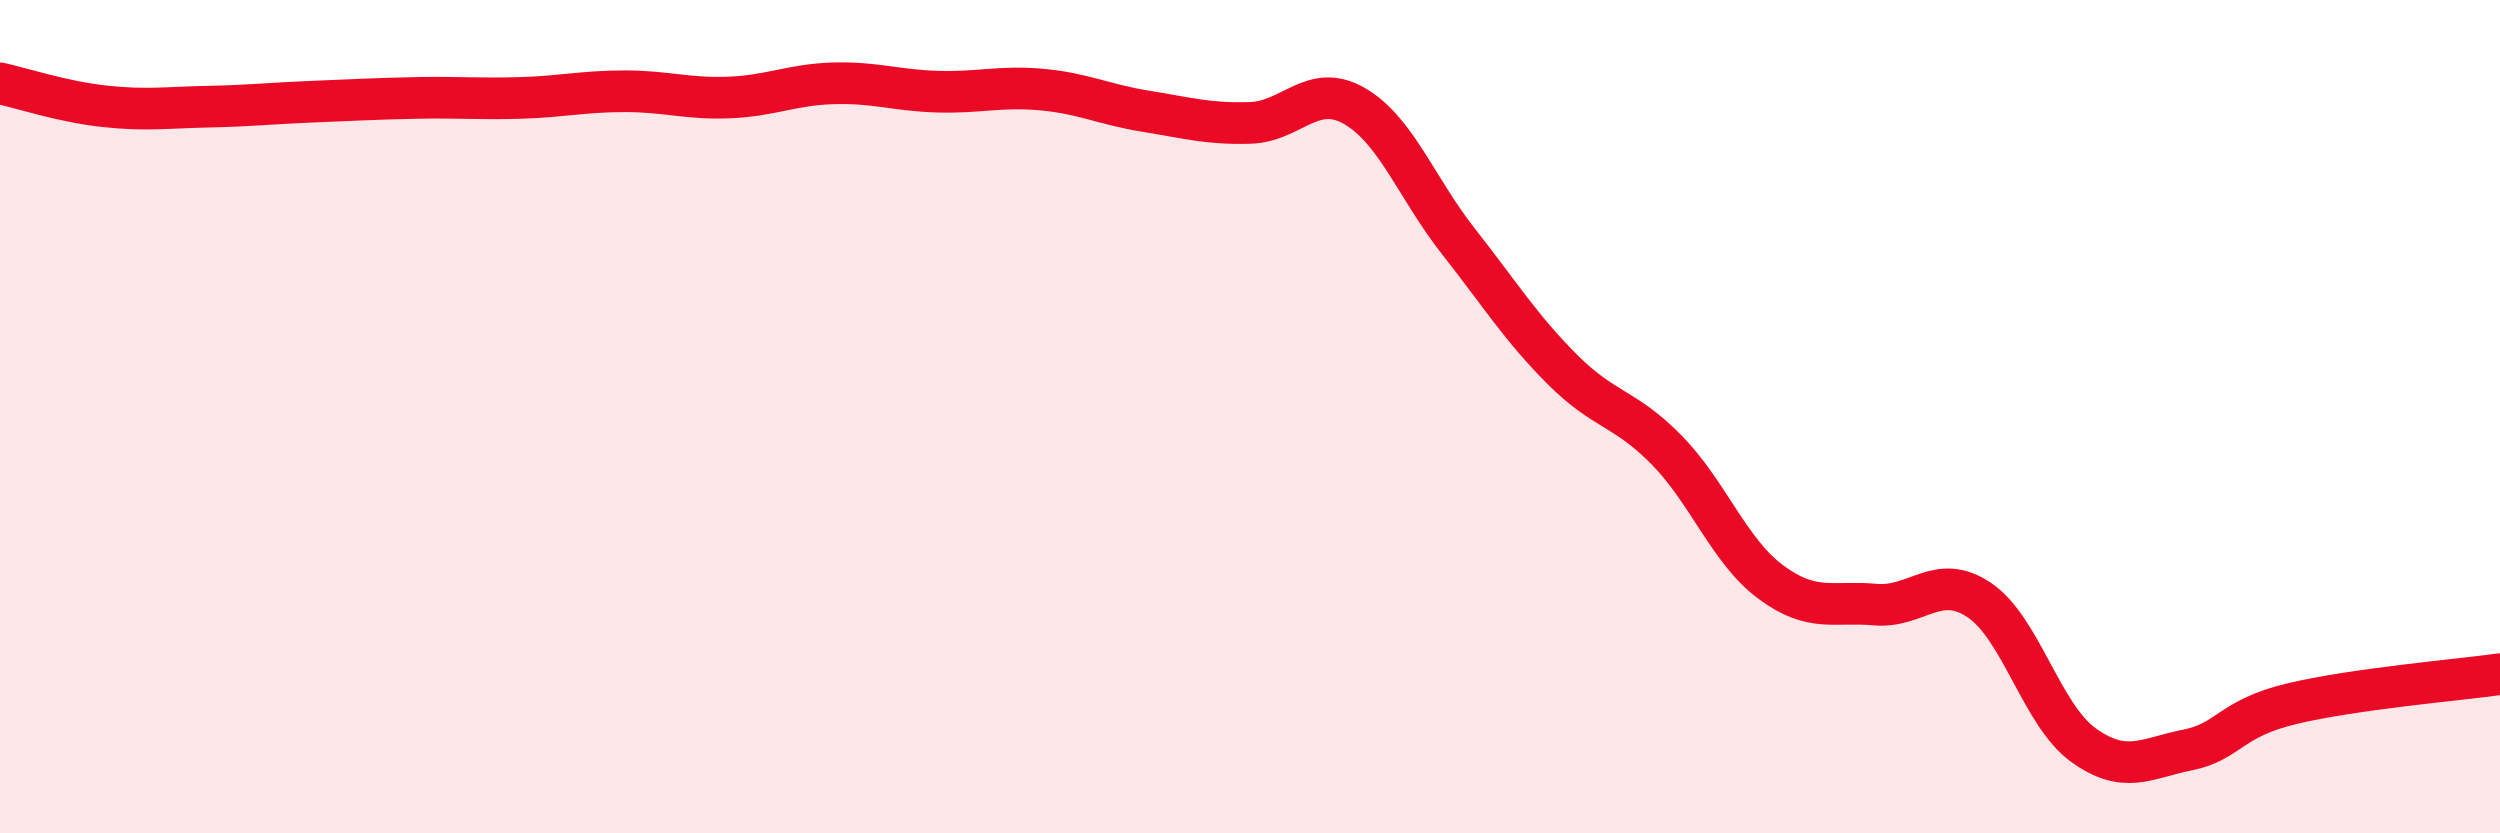
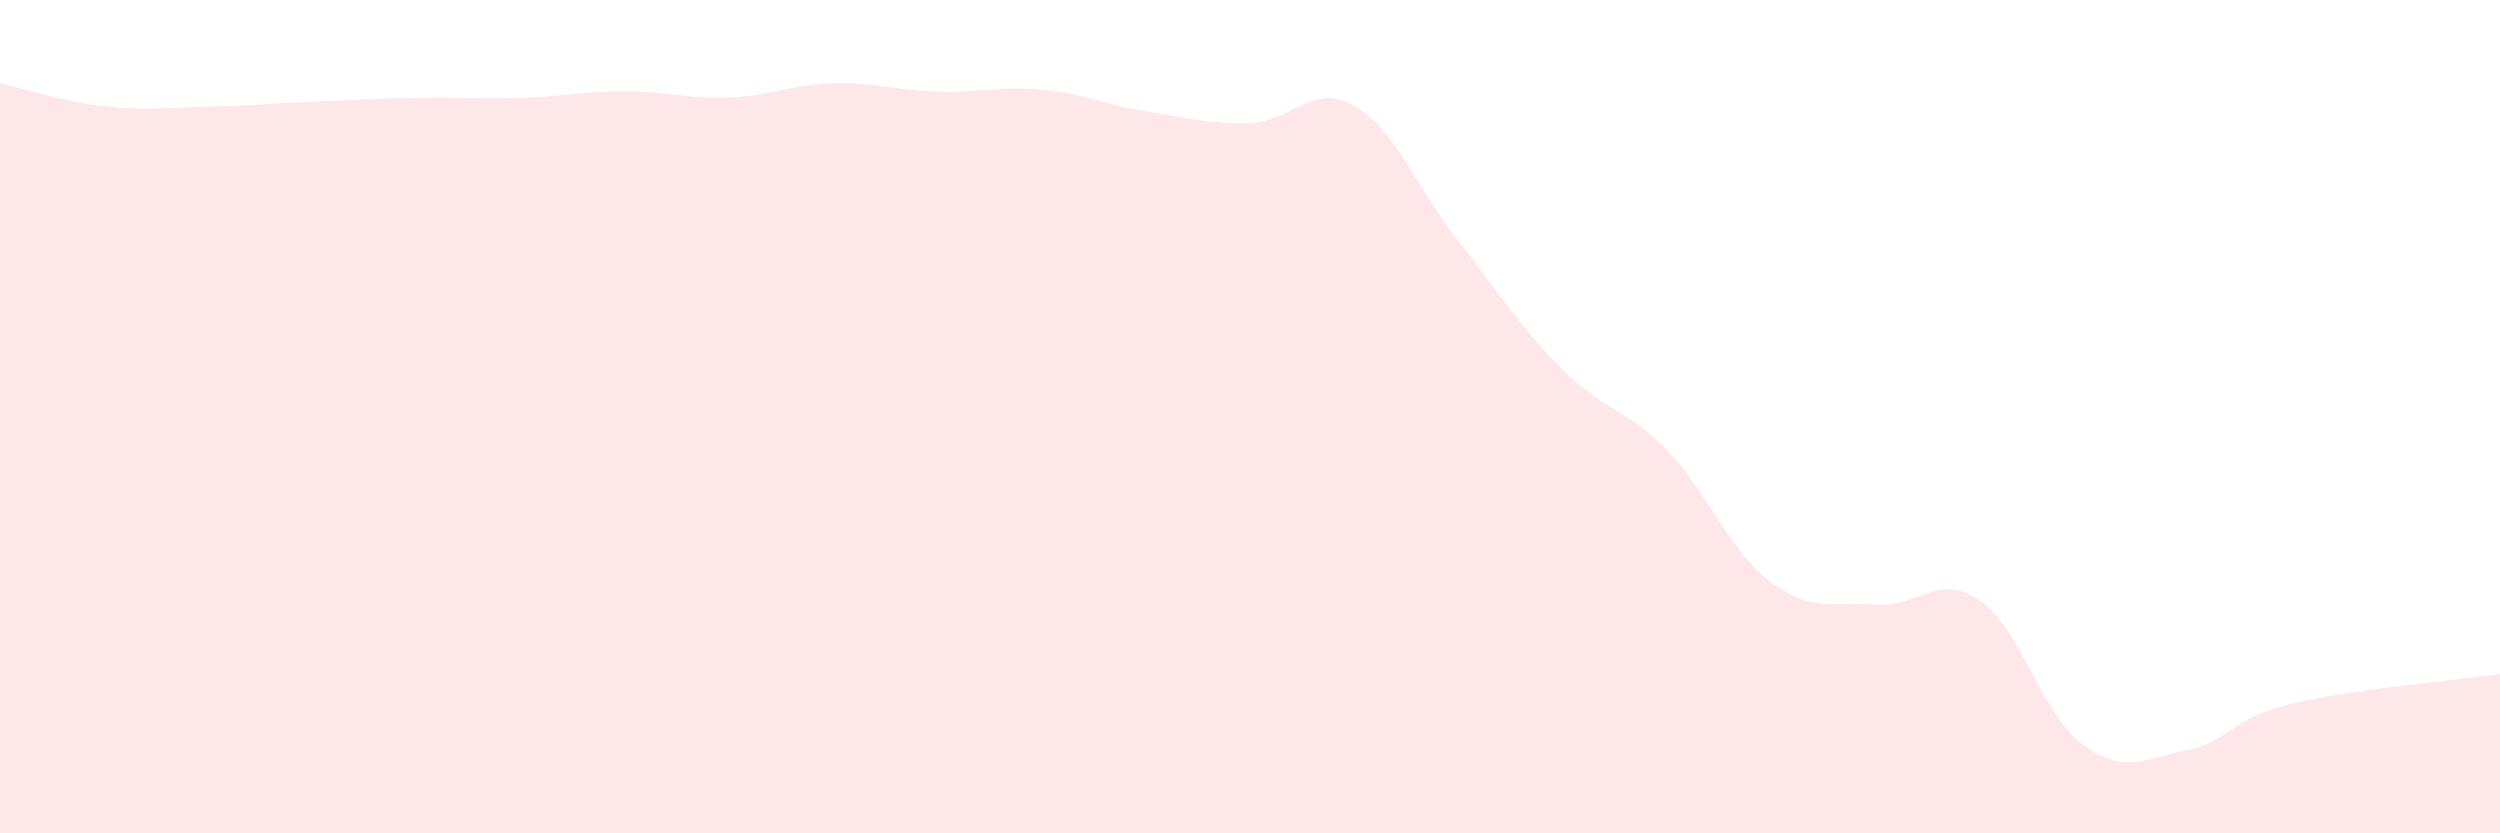
<svg xmlns="http://www.w3.org/2000/svg" width="60" height="20" viewBox="0 0 60 20">
  <path d="M 0,2 C 0.5,2.11 1.5,2.44 2.5,2.55 C 3.5,2.66 4,2.58 5,2.56 C 6,2.54 6.5,2.48 7.5,2.44 C 8.5,2.4 9,2.37 10,2.35 C 11,2.33 11.5,2.38 12.5,2.35 C 13.5,2.32 14,2.19 15,2.19 C 16,2.19 16.5,2.38 17.5,2.34 C 18.5,2.3 19,2.03 20,2 C 21,1.97 21.5,2.17 22.5,2.2 C 23.5,2.23 24,2.06 25,2.15 C 26,2.24 26.5,2.51 27.5,2.67 C 28.5,2.83 29,2.98 30,2.95 C 31,2.92 31.5,1.97 32.5,2.54 C 33.5,3.11 34,4.52 35,5.79 C 36,7.06 36.5,7.87 37.5,8.87 C 38.5,9.87 39,9.78 40,10.8 C 41,11.82 41.5,13.23 42.5,13.97 C 43.5,14.71 44,14.42 45,14.51 C 46,14.6 46.5,13.73 47.5,14.4 C 48.5,15.07 49,17.16 50,17.88 C 51,18.6 51.5,18.2 52.5,18 C 53.5,17.8 53.5,17.25 55,16.89 C 56.5,16.53 59,16.32 60,16.18L60 20L0 20Z" fill="#EB0A25" opacity="0.1" stroke-linecap="round" stroke-linejoin="round" />
-   <path d="M 0,2 C 0.5,2.11 1.5,2.44 2.5,2.55 C 3.5,2.66 4,2.58 5,2.56 C 6,2.54 6.5,2.48 7.5,2.44 C 8.5,2.4 9,2.37 10,2.35 C 11,2.33 11.5,2.38 12.5,2.35 C 13.5,2.32 14,2.19 15,2.19 C 16,2.19 16.5,2.38 17.5,2.34 C 18.5,2.3 19,2.03 20,2 C 21,1.97 21.5,2.17 22.5,2.2 C 23.5,2.23 24,2.06 25,2.15 C 26,2.24 26.5,2.51 27.5,2.67 C 28.5,2.83 29,2.98 30,2.95 C 31,2.92 31.5,1.97 32.5,2.54 C 33.5,3.11 34,4.52 35,5.79 C 36,7.06 36.5,7.87 37.5,8.87 C 38.5,9.87 39,9.78 40,10.8 C 41,11.82 41.5,13.23 42.5,13.97 C 43.5,14.71 44,14.42 45,14.51 C 46,14.6 46.5,13.73 47.5,14.4 C 48.5,15.07 49,17.16 50,17.88 C 51,18.6 51.5,18.2 52.5,18 C 53.5,17.8 53.5,17.25 55,16.89 C 56.5,16.53 59,16.32 60,16.18" stroke="#EB0A25" stroke-width="1" fill="none" stroke-linecap="round" stroke-linejoin="round" />
</svg>